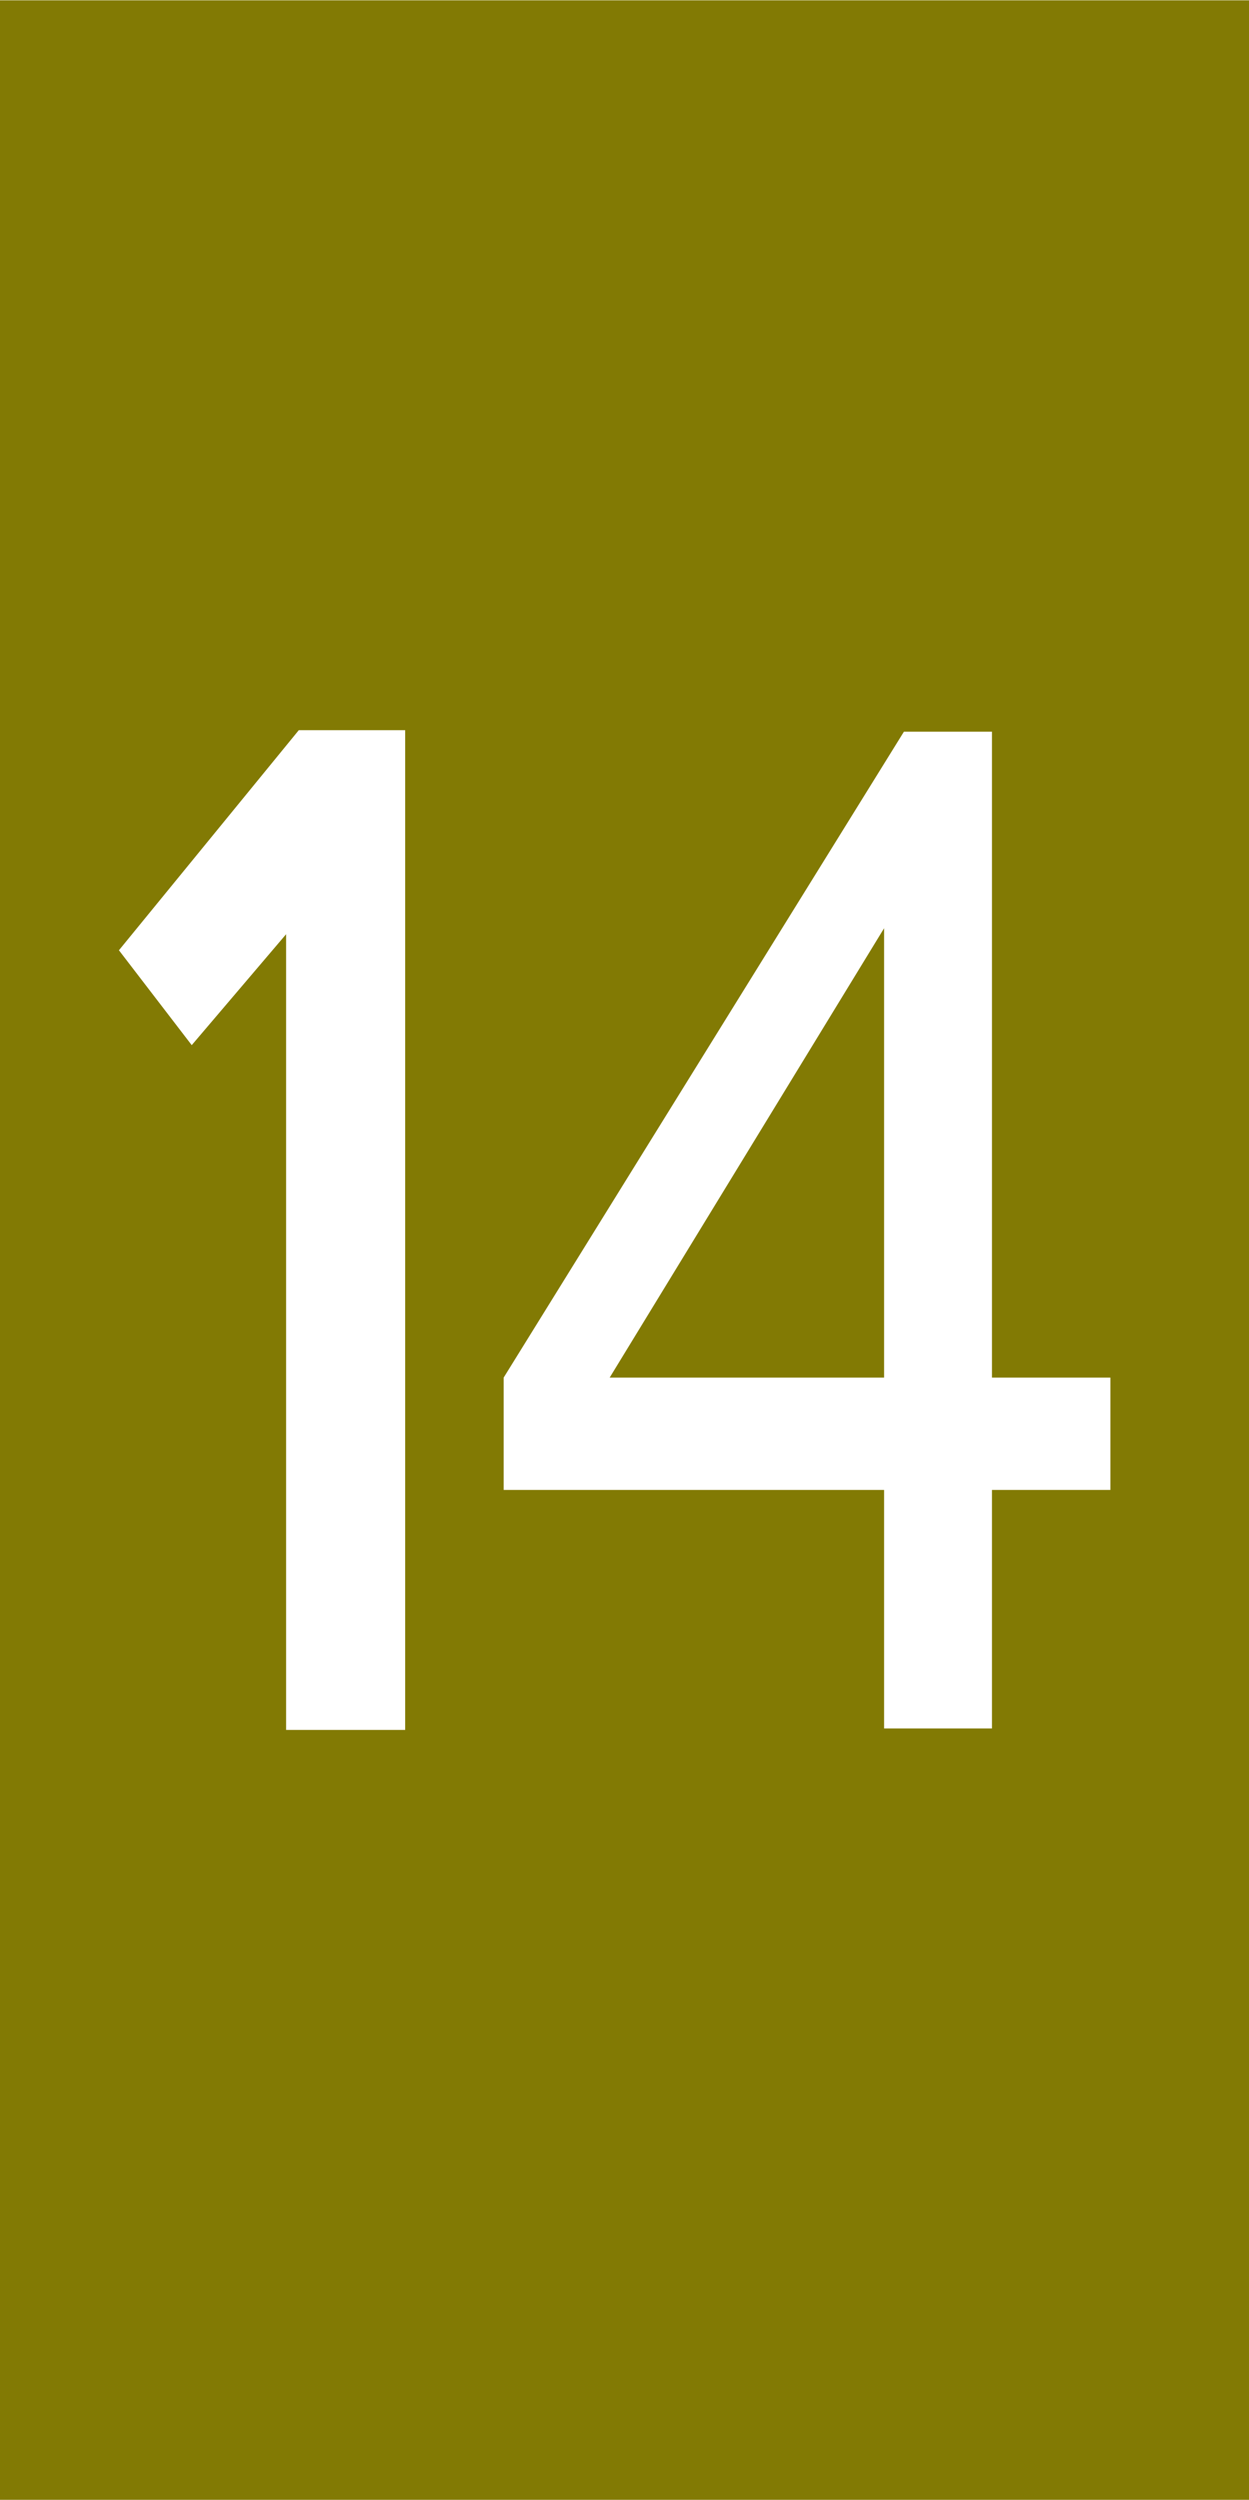
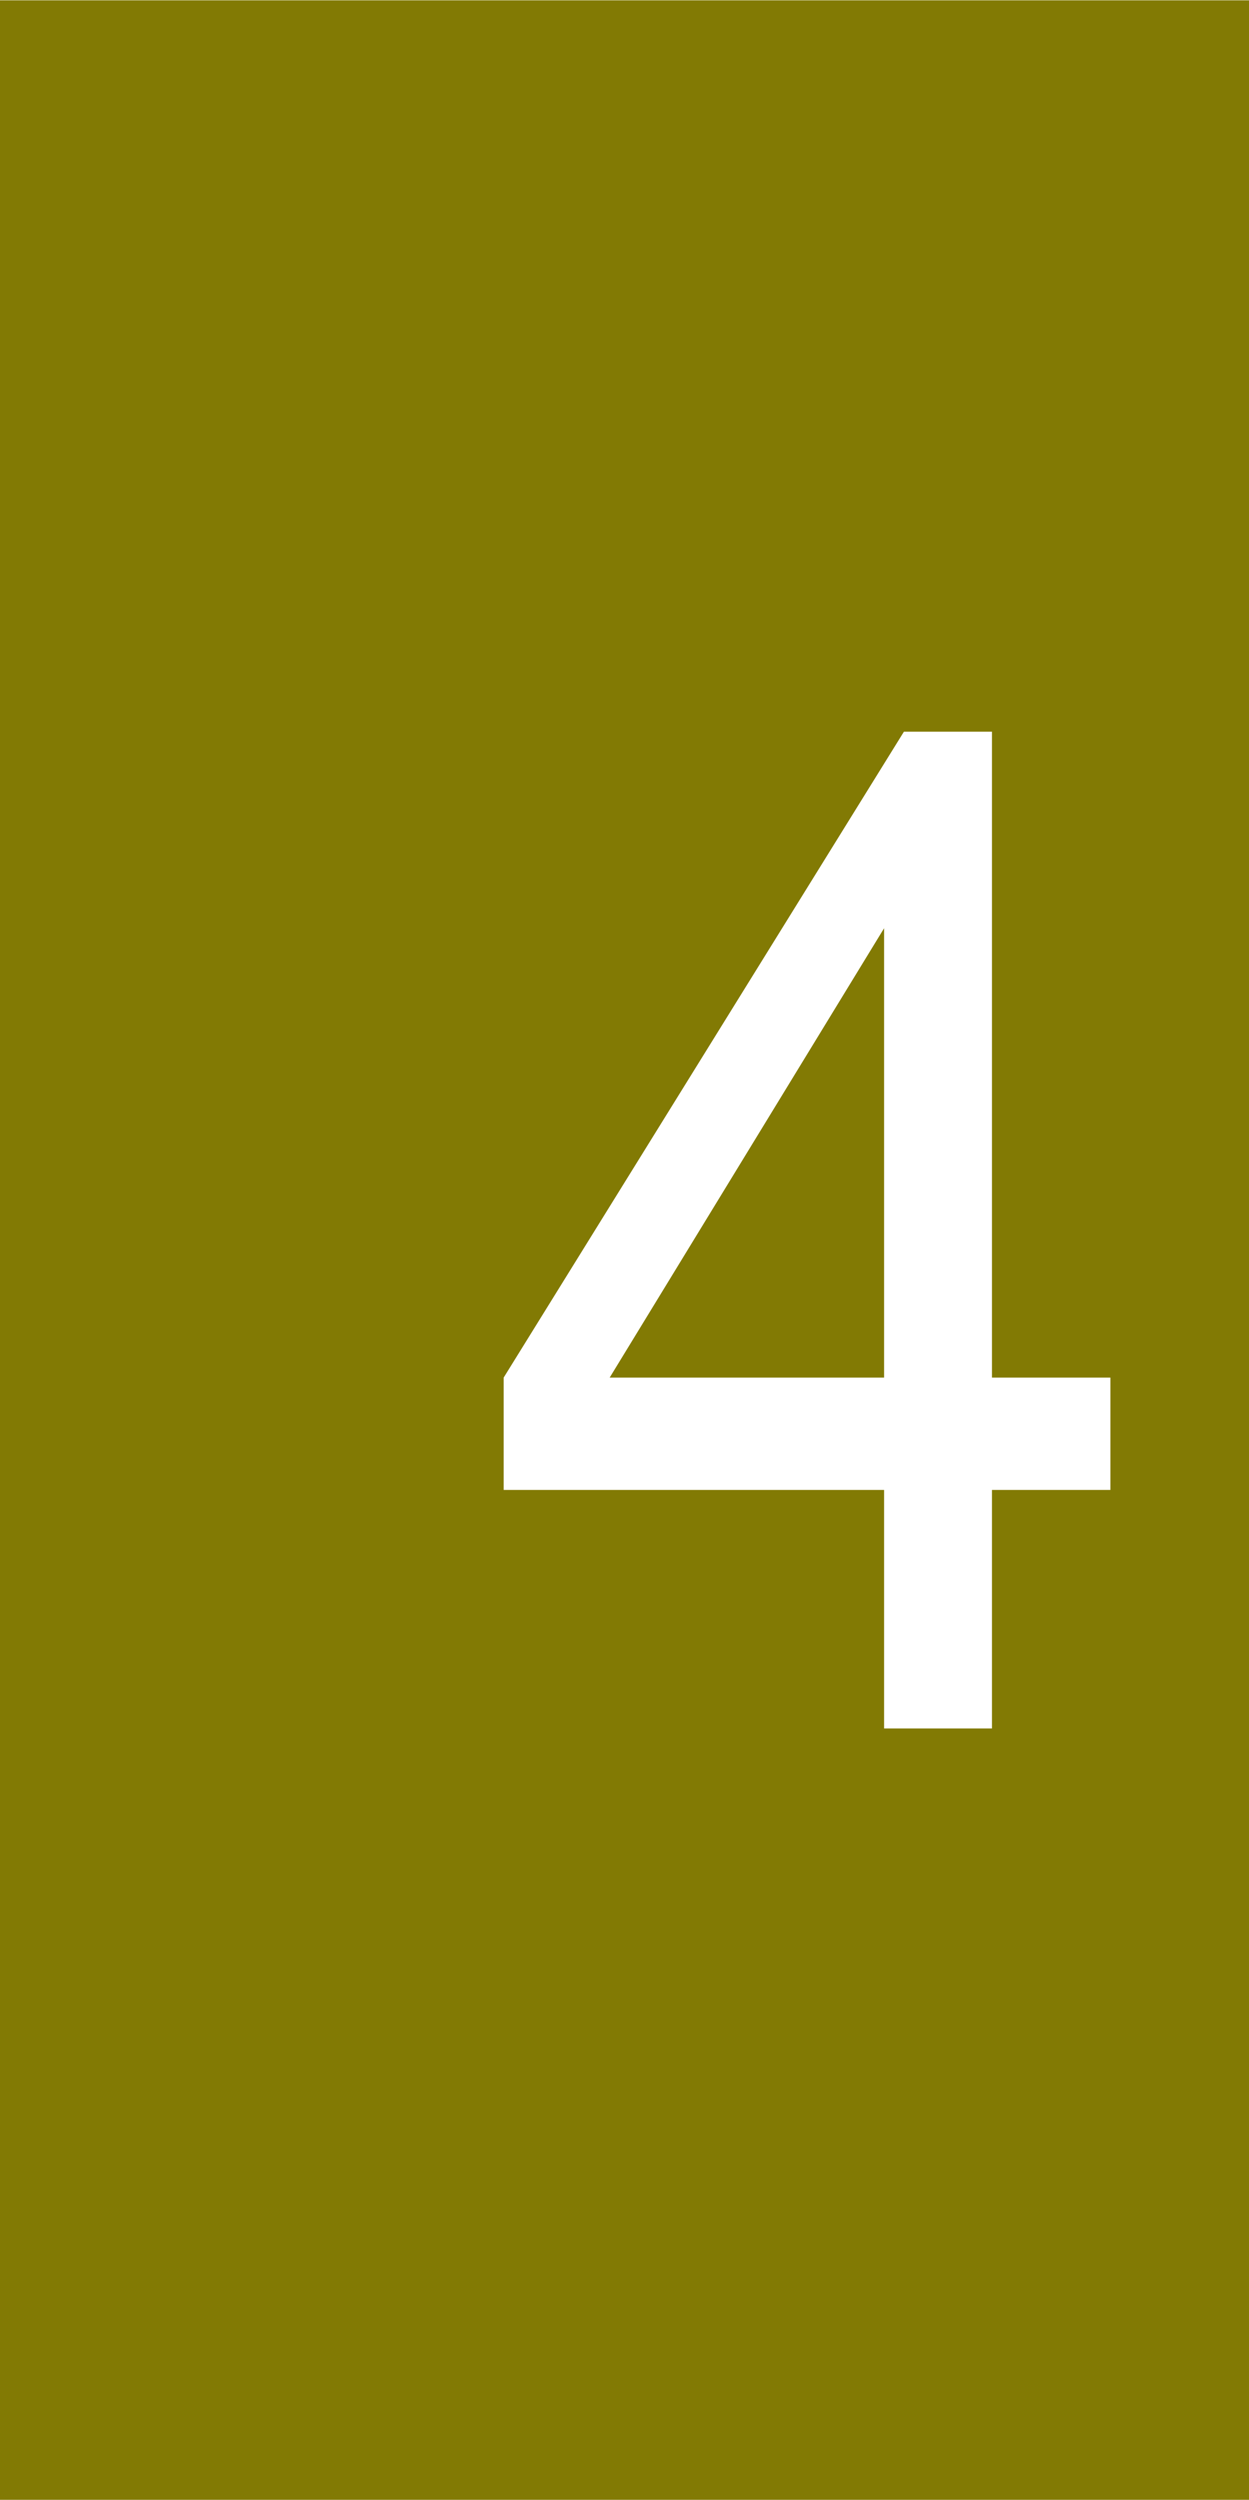
<svg xmlns="http://www.w3.org/2000/svg" width="1.968in" height="3.937in" viewBox="0 0 141.732 283.465" xml:space="preserve" color-interpolation-filters="sRGB" class="st4">
  <style type="text/css">
	
		.st1 {fill:#827a04;stroke:none;stroke-linecap:butt;stroke-width:2.835}
		.st2 {fill:#ffffff;stroke:none;stroke-linecap:butt;stroke-width:2.835}
		.st3 {fill:url(#grad0-9);stroke:none;stroke-linecap:butt;stroke-width:2.835}
		.st4 {fill:none;fill-rule:evenodd;font-size:12px;overflow:visible;stroke-linecap:square;stroke-miterlimit:3}
	
	</style>
  <defs id="Patterns_And_Gradients">
    <linearGradient id="grad0-9" x1="0" y1="0" x2="1" y2="0" gradientTransform="rotate(0 0.5 0.5)">
      <stop offset="0" stop-color="#ffffff" stop-opacity="1" />
      <stop offset="1" stop-color="#ffffff" stop-opacity="1" />
    </linearGradient>
  </defs>
  <g>
    <title>SML13</title>
    <g id="shape1-1">
      <title>工作表.1</title>
      <rect x="0" y="0" width="141.732" height="283.465" class="st1" />
    </g>
    <g id="shape5-3" transform="translate(13.497,-87.307)">
      <title>1</title>
-       <path d="M32.48 283.46 L18.97 283.46 L18.97 193.22 L8.26 205.8 L0 195.04 L20.41 170.08 L32.48 170.08 L32.48 283.46 Z" class="st2" />
    </g>
    <g id="group6-5" transform="translate(57.154,-87.476)">
      <title>图层_x0020_1</title>
      <g id="shape7-6">
        <title>1</title>
        <path d="M43.17 283.46 L43.17 256.41 L0 256.41 L0 243.67 L45.42 170.42 L55.41 170.42 L55.41 243.67 L68.85 243.67         L68.85 256.41 L55.41 256.41 L55.41 283.46 L43.17 283.46 ZM43.17 243.67 L43.17 192.71 L12.03 243.67 L43.17         243.67 Z" class="st3" />
      </g>
    </g>
  </g>
</svg>